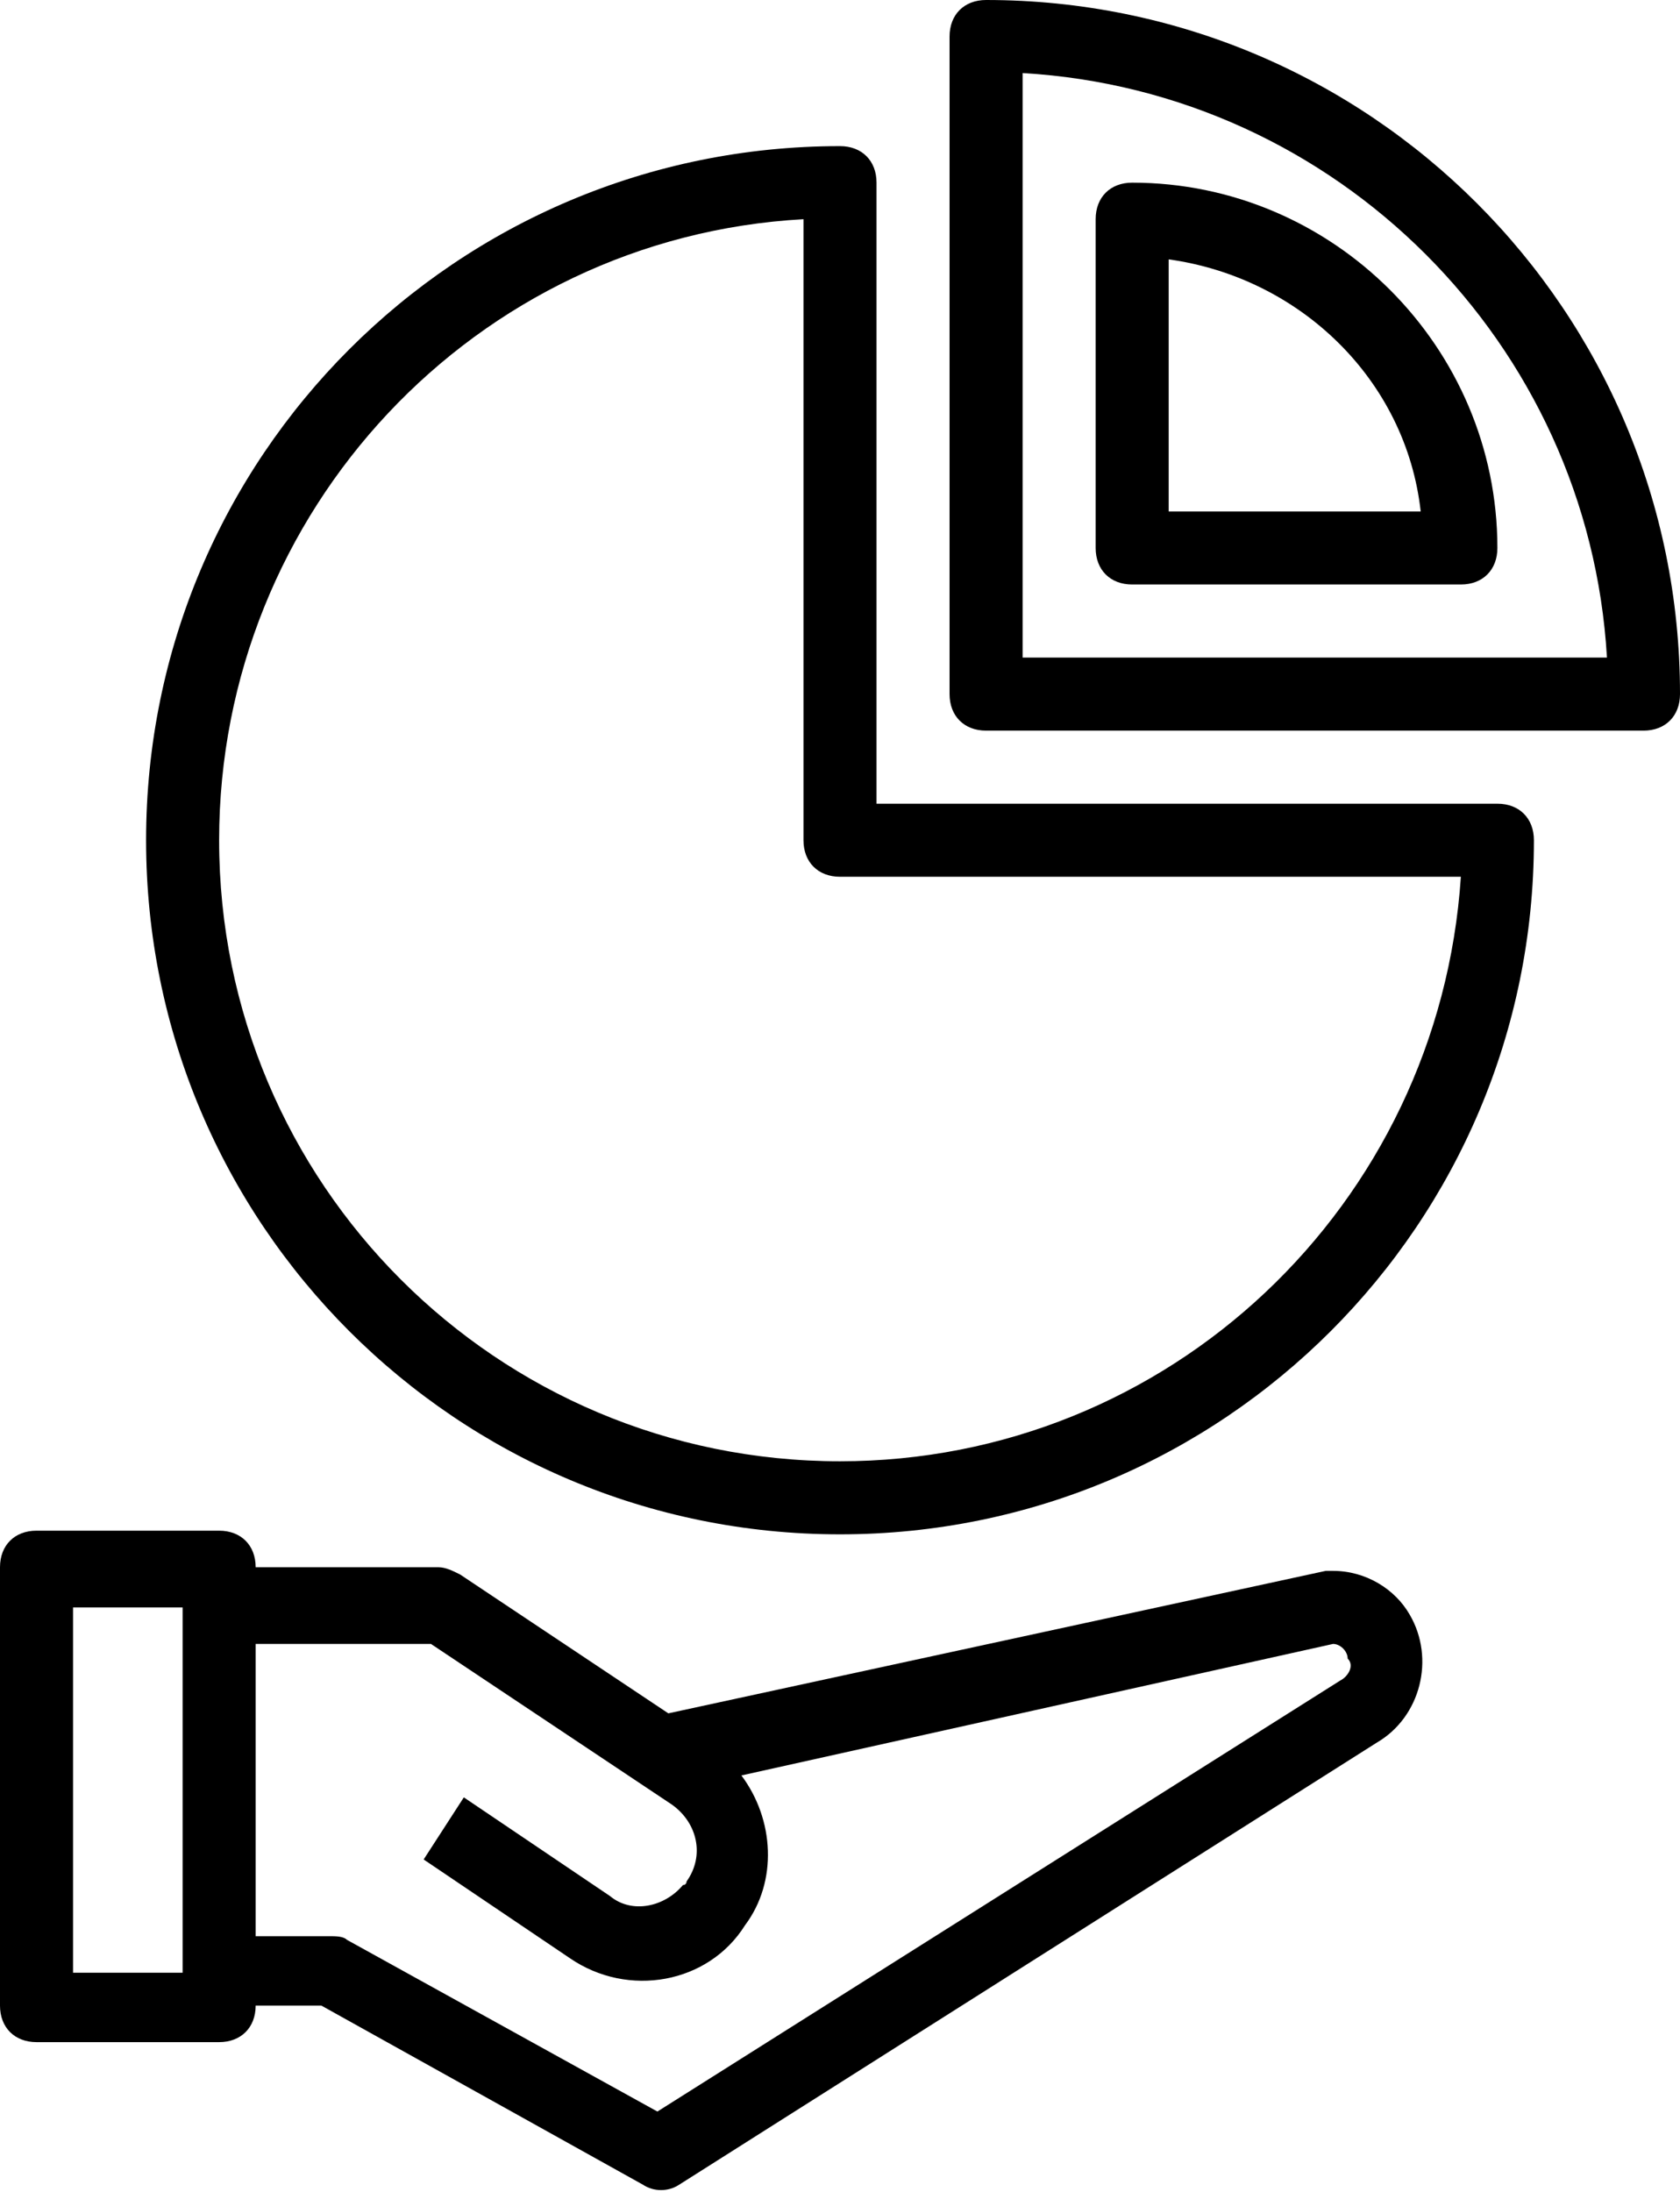
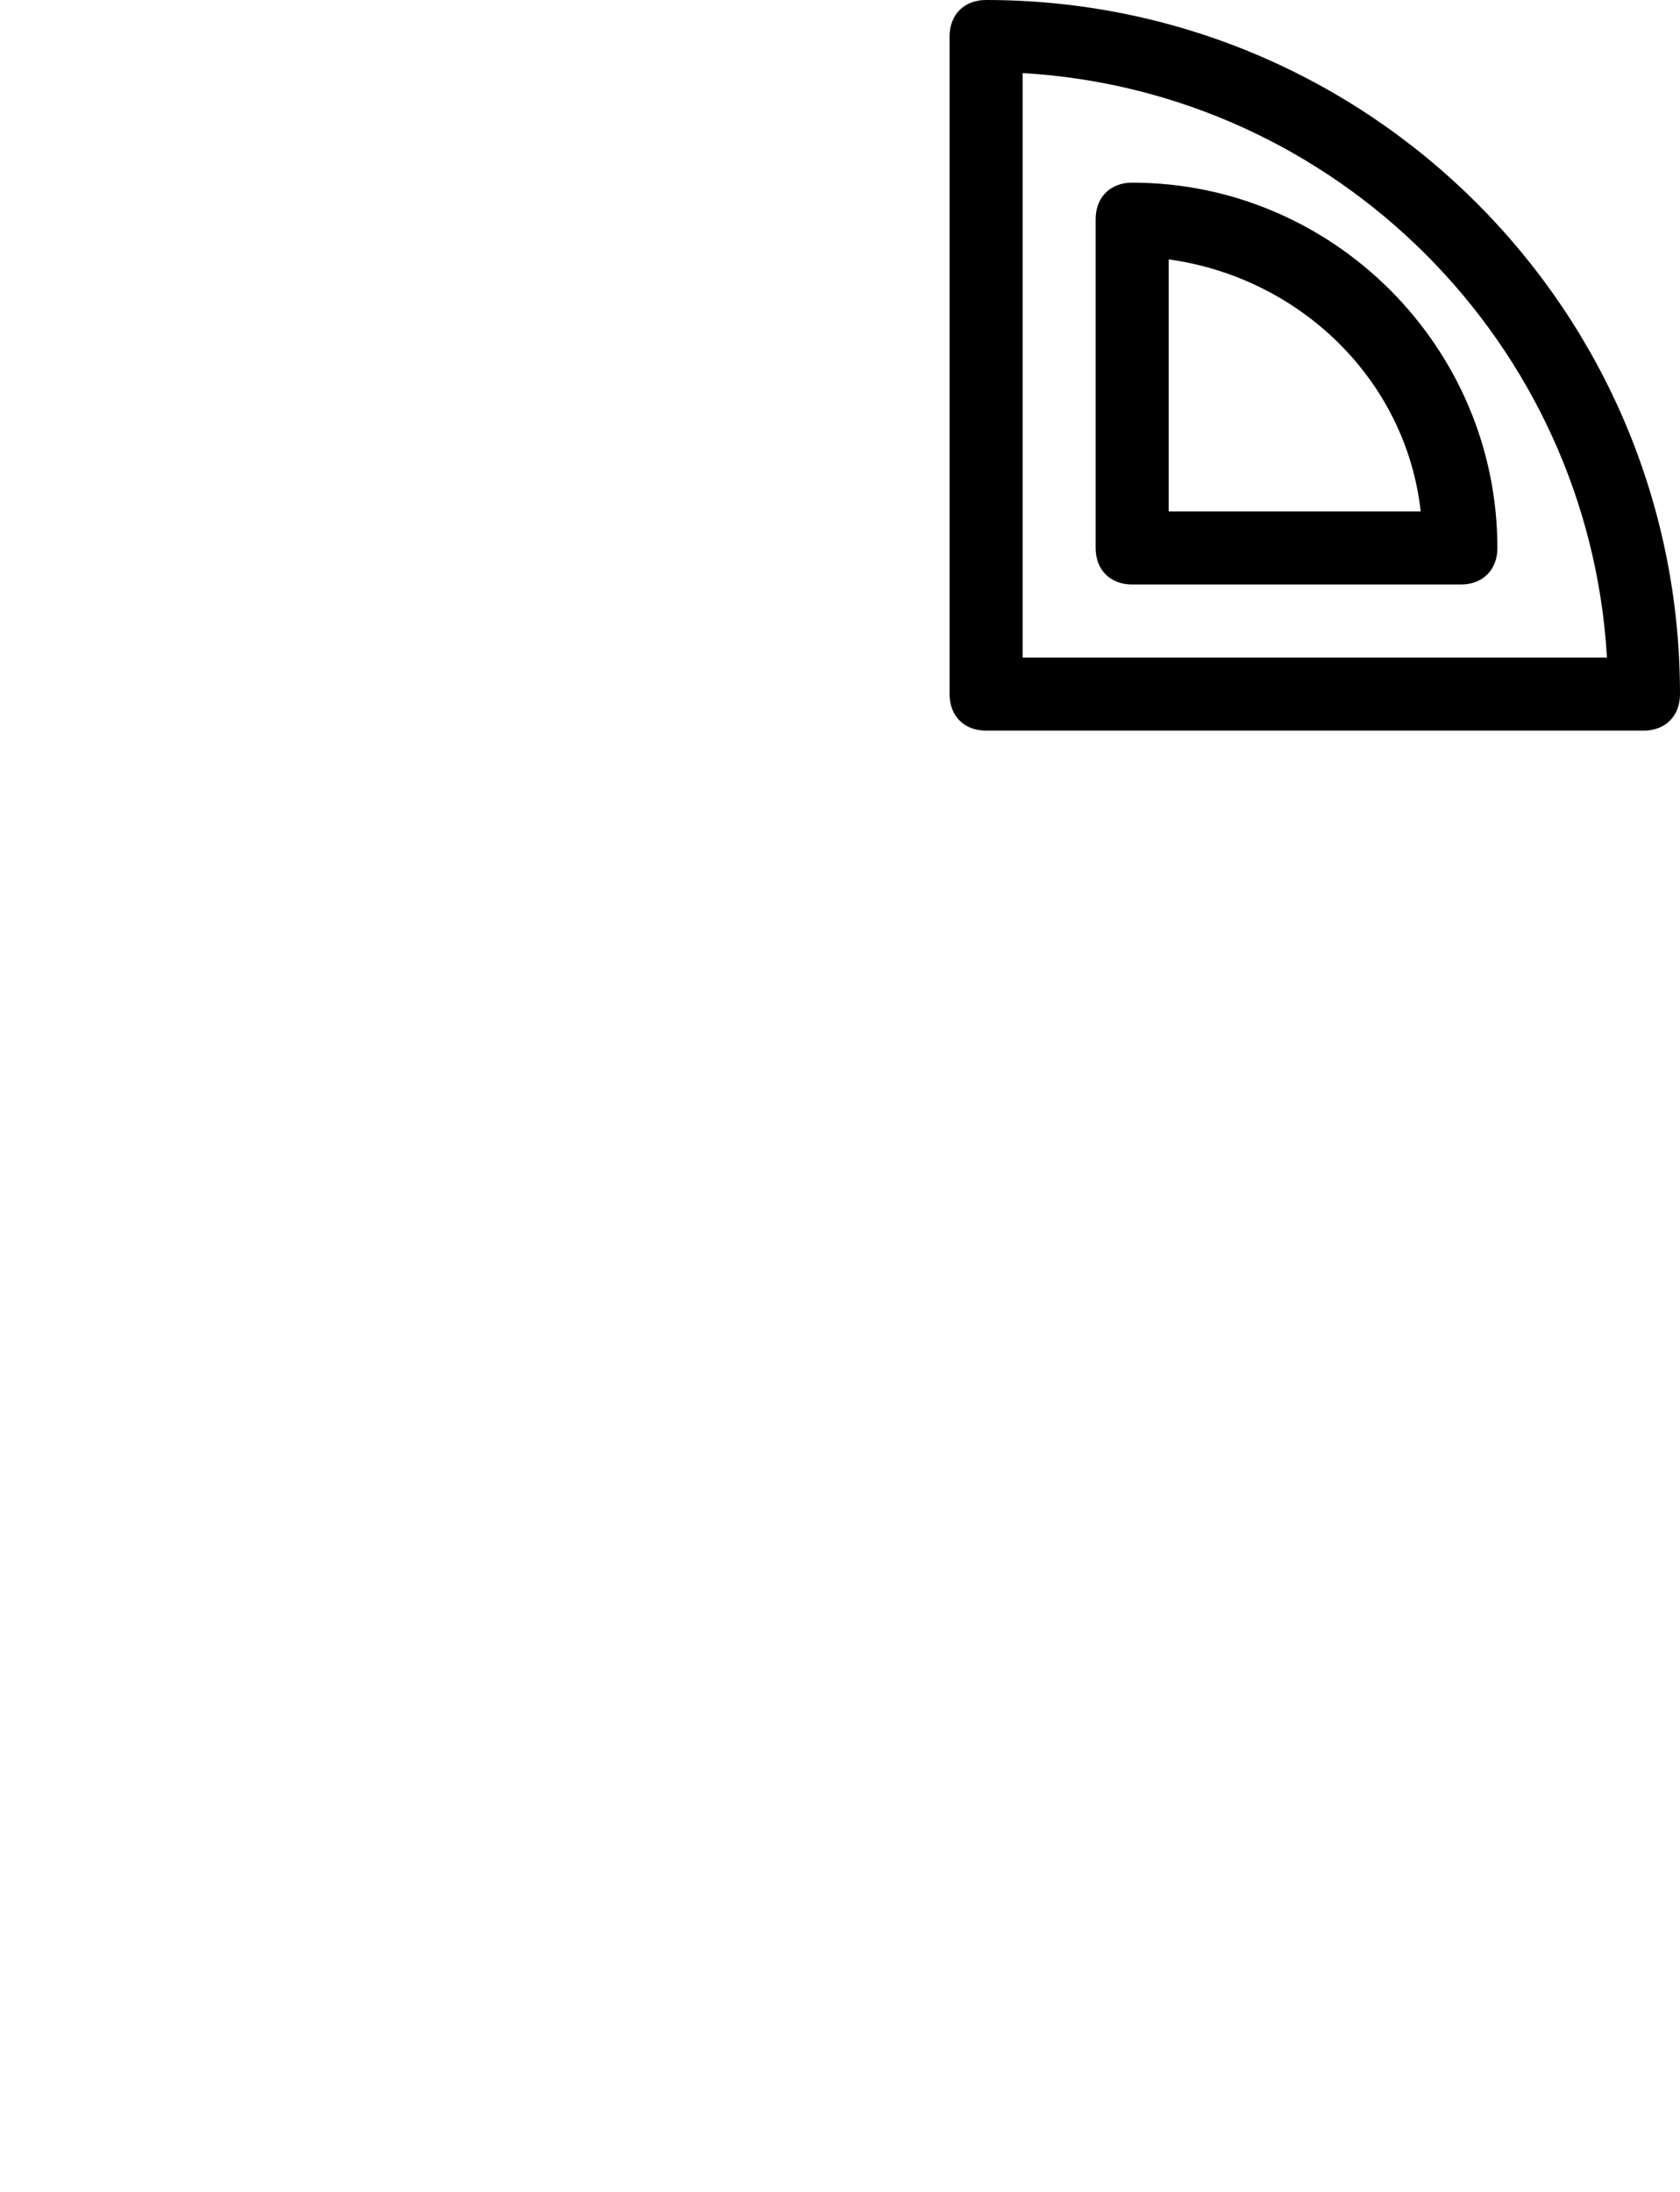
<svg xmlns="http://www.w3.org/2000/svg" version="1.1" id="Layer_1" x="0px" y="0px" viewBox="0 0 46 60" style="enable-background:new 0 0 46 60;" xml:space="preserve">
  <title>ratio-circle-graph-allotment-share-comparison-proportion</title>
-   <path d="M36.5,43c-0.1,0-0.1,0-0.2,0l-18,3.9l-5.7-3.8c-0.2-0.1-0.4-0.2-0.6-0.2H7c0-0.6-0.4-1-1-1H1c-0.6,0-1,0.4-1,1v12  c0,0.6,0.4,1,1,1h5c0.6,0,1-0.4,1-1h1.8l8.8,4.9c0.3,0.2,0.7,0.2,1,0l19.1-12.1c1.2-0.7,1.6-2.3,0.9-3.5C38.2,43.5,37.4,43,36.5,43z   M5,54H2V44h3V54z M36.7,46L18,57.8l-8.5-4.7C9.4,53,9.2,53,9,53H7v-8h4.8l6.6,4.4c0.7,0.5,0.9,1.4,0.4,2.1c0,0,0,0.1-0.1,0.1  c-0.5,0.6-1.4,0.8-2,0.3l-4-2.7l-1.1,1.7l4,2.7c1.6,1.1,3.8,0.7,4.8-0.9c0.9-1.2,0.8-2.9-0.1-4.1L36.5,45c0.2,0,0.4,0.2,0.4,0.4  C37.1,45.6,36.9,45.9,36.7,46z" />
  <path d="M46,19C46,8.5,37.5,0,27,0c-0.6,0-1,0.4-1,1v18c0,0.6,0.4,1,1,1h18C45.6,20,46,19.6,46,19z M28,18V2c8.6,0.5,15.5,7.4,16,16  H28z" />
  <path d="M31,5c-0.6,0-1,0.4-1,1v9c0,0.6,0.4,1,1,1h9c0.6,0,1-0.4,1-1C41,9.5,36.5,5,31,5z M32,14V7.1c3.6,0.5,6.5,3.3,6.9,6.9H32z" />
-   <path d="M41,22H24V5c0-0.6-0.4-1-1-1C12.5,4,4,12.5,4,23s8.5,19,19,19s19-8.5,19-19C42,22.4,41.6,22,41,22z M23,40  c-9.4,0-17-7.6-17-17c0-9,7-16.5,16-17v17c0,0.6,0.4,1,1,1h17C39.4,33,32,40,23,40z" />
</svg>